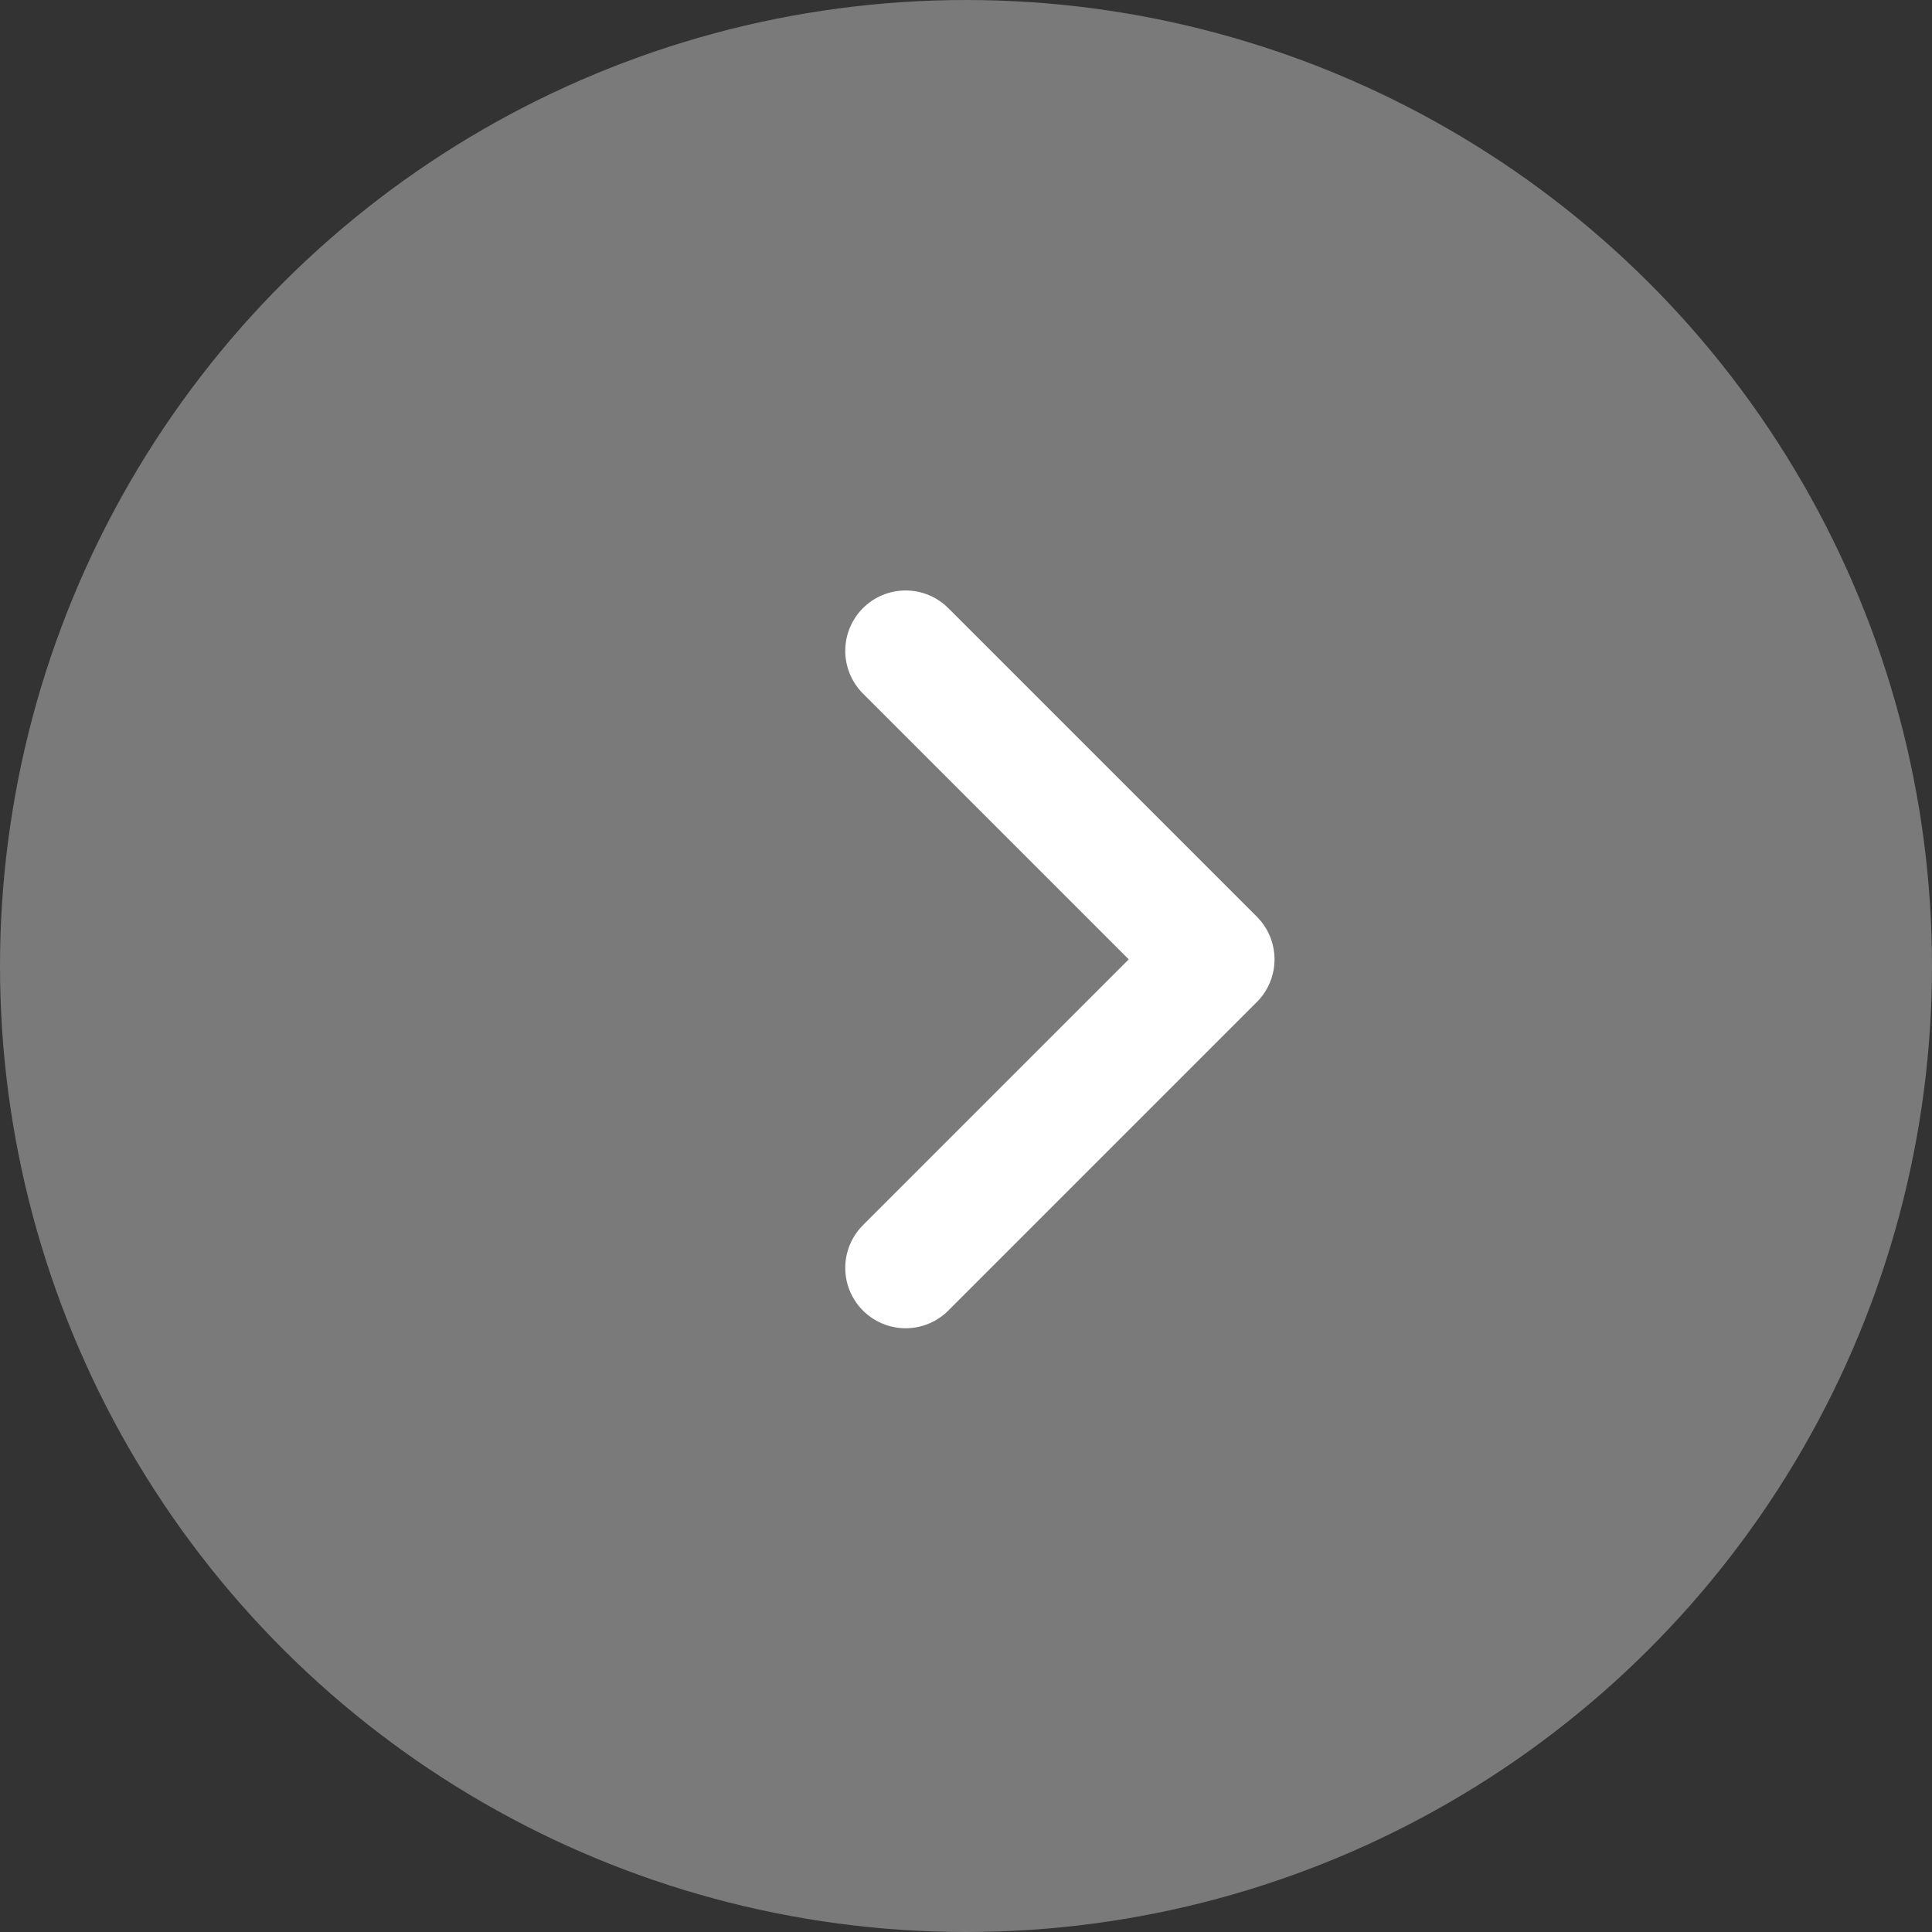
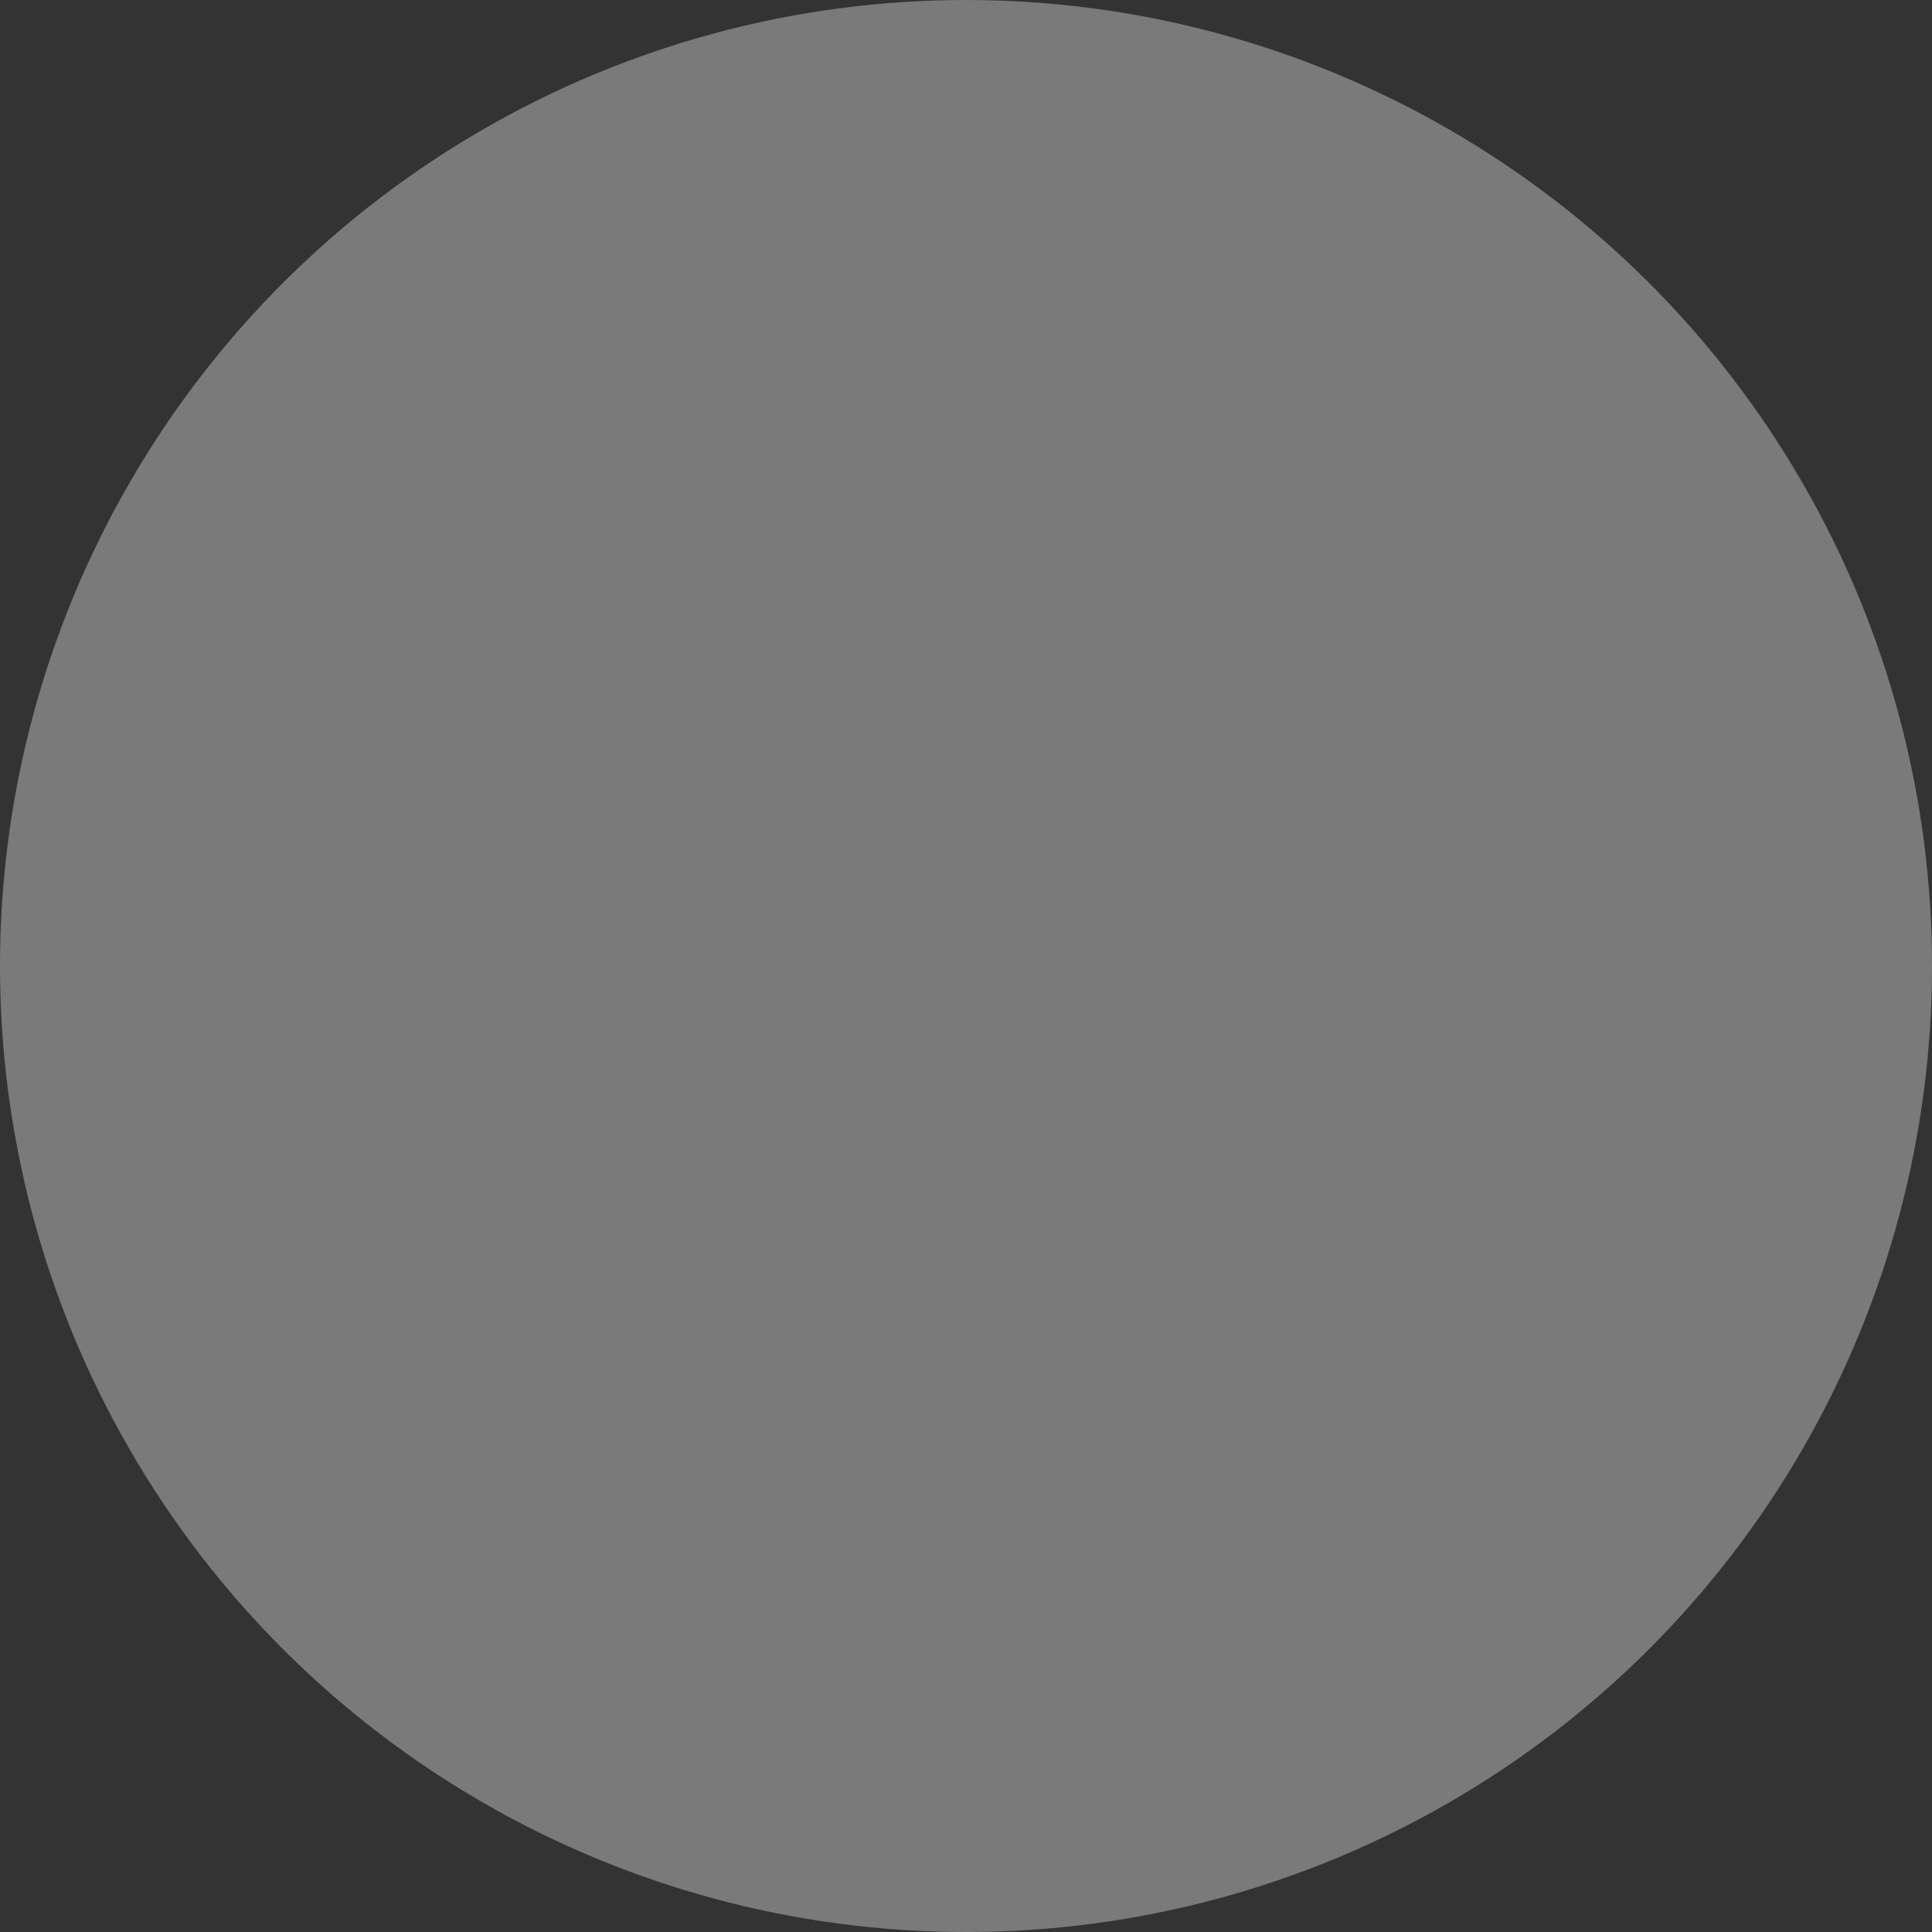
<svg xmlns="http://www.w3.org/2000/svg" width="48" height="48" viewBox="0 0 48 48">
  <rect x="0" y="0" width="48" height="48" fill="#333333" stroke="none" />
  <g id="seta-serv01" transform="translate(-653 1559) rotate(-90)">
    <circle id="Elipse_3" data-name="Elipse 3" cx="24" cy="24" r="24" transform="translate(1511 653)" fill="#fff" opacity="0.35" />
-     <path id="Caminho_99" data-name="Caminho 99" d="M1527.567,834.054l7.665,7.665,7.665-7.665" transform="translate(-0.067 -158.554)" fill="none" stroke="#fff" stroke-linecap="round" stroke-linejoin="round" stroke-width="3" />
  </g>
</svg>